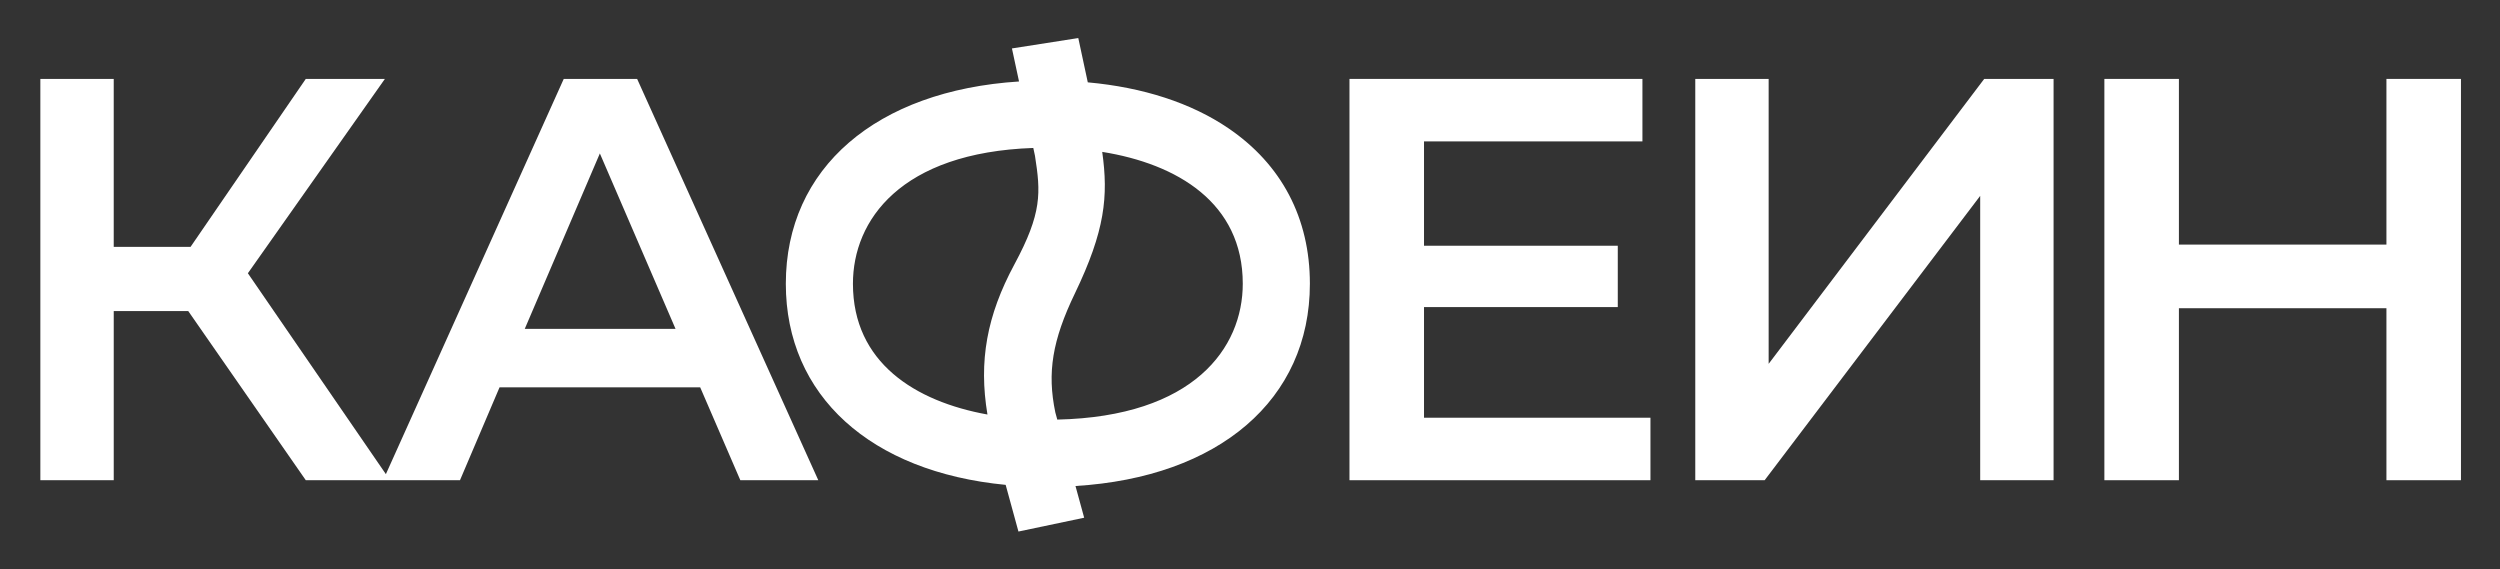
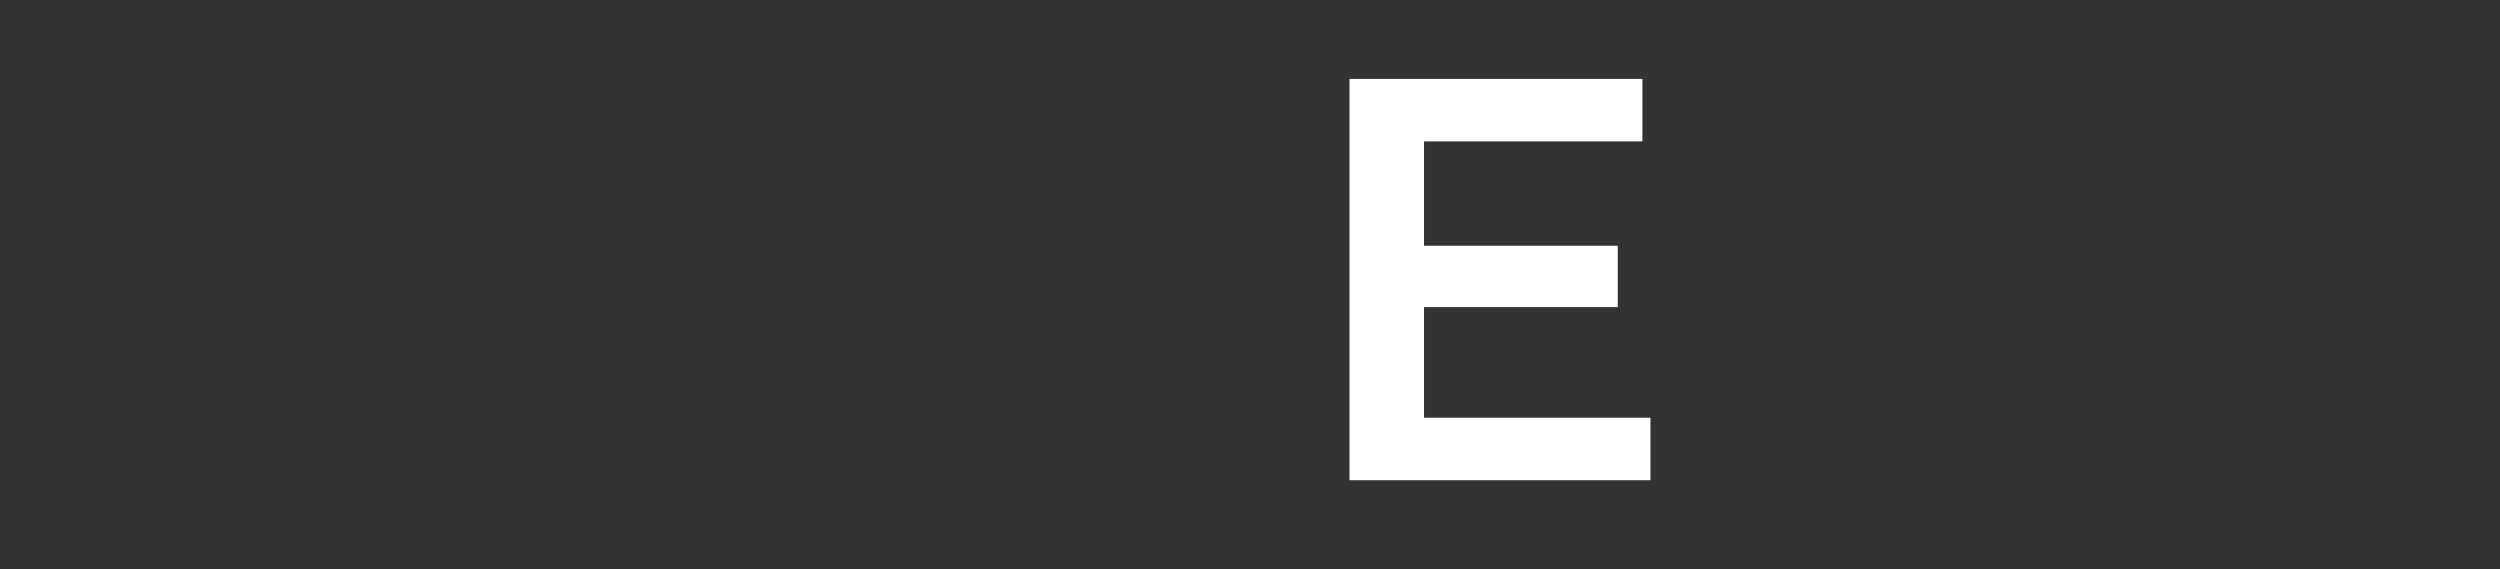
<svg xmlns="http://www.w3.org/2000/svg" id="Layer_1" viewBox="0 0 627.945 143.014">
  <rect x="0" y="0" width="627.945" height="143.014" fill="#333333" stroke="none" />
-   <path d="M141.6,19.821l-44.674,99.274-34.665-50.459,34.415-48.815h-19.872l-28.943,42.191h-19.295V19.821H10.135v100.798h18.432v-42.479h18.72l29.519,42.479h38.731l9.936-23.328h50.399l10.08,23.328h19.583l-45.503-100.798h-18.432ZM131.808,82.603l18.864-44.063,19.007,44.063h-37.871Z" fill="#fff" />
  <polygon points="357.679 77.132 406.35 77.132 406.35 61.724 357.679 61.724 357.679 35.516 412.542 35.516 412.542 19.821 338.959 19.821 338.959 120.619 414.558 120.619 414.558 104.923 357.679 104.923 357.679 77.132" fill="#fff" />
-   <polygon points="444.246 91.388 444.246 19.821 425.815 19.821 425.815 120.619 443.239 120.619 497.381 49.196 497.381 120.619 515.813 120.619 515.813 19.821 498.389 19.821 444.246 91.388" fill="#fff" />
-   <polygon points="599.42 19.821 599.42 61.436 547.293 61.436 547.293 19.821 528.573 19.821 528.573 120.619 547.293 120.619 547.293 77.42 599.42 77.42 599.42 120.619 618.139 120.619 618.139 19.821 599.42 19.821" fill="#fff" />
-   <path d="M308.51,32.189c-9.337-6.336-21.399-10.25-35.283-11.506l-2.385-11.125-16.665,2.608,1.781,8.301c-35.832,2.288-58.576,21.714-58.576,50.796,0,28.163,21.331,47.268,55.219,50.526l3.209,11.723,16.51-3.471-2.183-7.966c36.004-2.2,58.877-21.648,58.877-50.811,0-16.458-7.091-29.969-20.505-39.074ZM259.961,39.121c1.448,9.269,1.814,14.338-5.169,27.294-6.925,12.849-9.005,24.293-6.765,37.703-18.172-3.283-33.788-13.062-33.788-32.855,0-15.946,11.993-32.942,45.302-34.099l.42,1.958ZM265.074,103.595c-2.085-10.01-.752-18.117,4.902-29.867,7.61-15.812,8.437-24.417,6.878-35.578,18.81,3.007,35.302,12.771,35.302,33.113,0,16.148-12.307,33.369-46.589,34.13l-.493-1.799Z" fill="#fff" />
</svg>